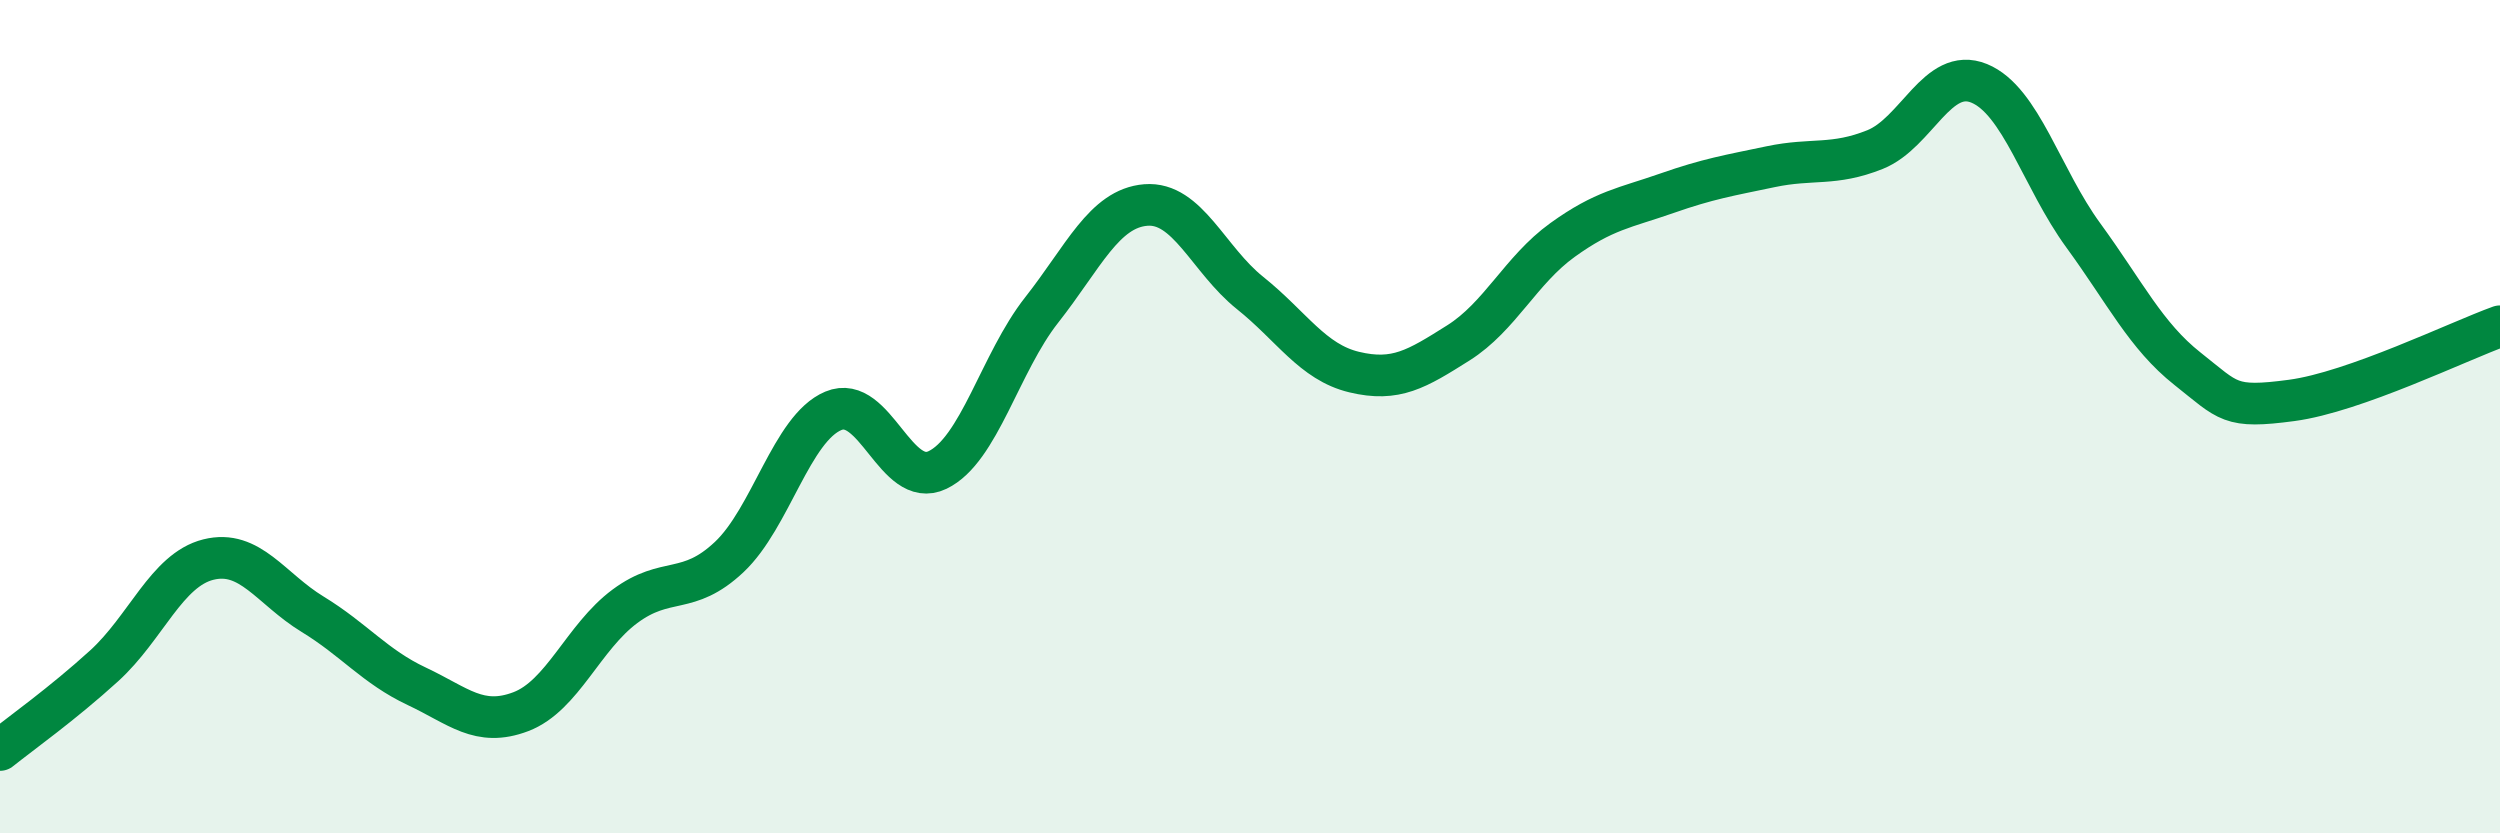
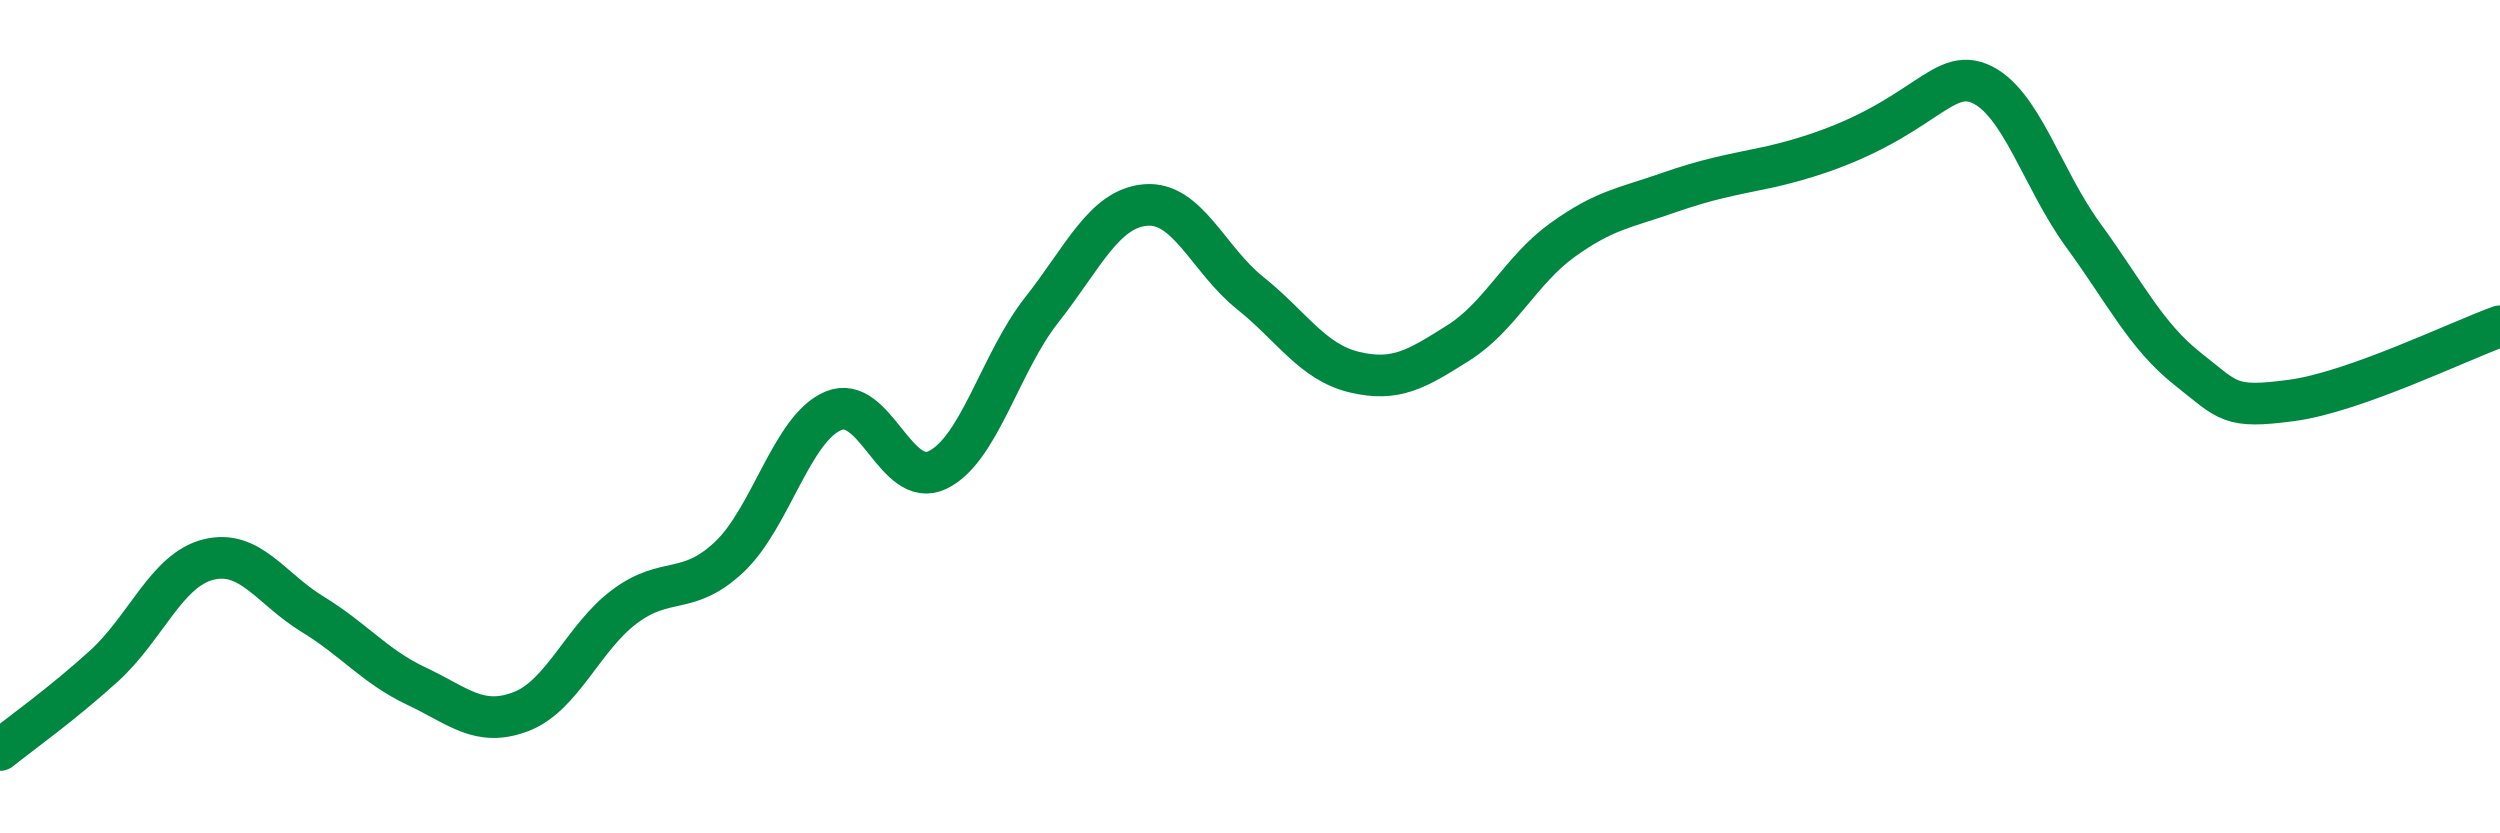
<svg xmlns="http://www.w3.org/2000/svg" width="60" height="20" viewBox="0 0 60 20">
-   <path d="M 0,18 C 0.5,17.6 1.5,16.89 2.5,15.98 C 3.5,15.07 4,13.68 5,13.43 C 6,13.18 6.5,14.13 7.5,14.74 C 8.5,15.35 9,16 10,16.47 C 11,16.94 11.5,17.46 12.5,17.08 C 13.5,16.7 14,15.29 15,14.55 C 16,13.81 16.5,14.31 17.5,13.37 C 18.5,12.43 19,10.28 20,9.86 C 21,9.44 21.5,11.76 22.5,11.28 C 23.5,10.8 24,8.71 25,7.44 C 26,6.17 26.5,5 27.5,4.92 C 28.5,4.84 29,6.23 30,7.03 C 31,7.83 31.5,8.69 32.5,8.93 C 33.5,9.17 34,8.86 35,8.23 C 36,7.6 36.5,6.48 37.5,5.76 C 38.5,5.04 39,4.99 40,4.64 C 41,4.29 41.5,4.21 42.5,4 C 43.5,3.79 44,3.99 45,3.59 C 46,3.19 46.5,1.59 47.5,2 C 48.5,2.41 49,4.28 50,5.65 C 51,7.02 51.5,8.06 52.5,8.85 C 53.5,9.64 53.5,9.81 55,9.61 C 56.5,9.41 59,8.19 60,7.83L60 20L0 20Z" fill="#008740" opacity="0.1" stroke-linecap="round" stroke-linejoin="round" />
-   <path d="M 0,18 C 0.5,17.6 1.5,16.89 2.5,15.98 C 3.5,15.07 4,13.68 5,13.43 C 6,13.18 6.5,14.13 7.5,14.74 C 8.5,15.35 9,16 10,16.47 C 11,16.94 11.5,17.46 12.5,17.08 C 13.5,16.7 14,15.29 15,14.55 C 16,13.81 16.5,14.31 17.5,13.37 C 18.5,12.43 19,10.28 20,9.86 C 21,9.44 21.5,11.76 22.5,11.28 C 23.5,10.8 24,8.71 25,7.44 C 26,6.17 26.5,5 27.5,4.92 C 28.5,4.84 29,6.23 30,7.03 C 31,7.83 31.5,8.69 32.5,8.93 C 33.5,9.17 34,8.86 35,8.23 C 36,7.6 36.5,6.48 37.5,5.76 C 38.5,5.04 39,4.99 40,4.64 C 41,4.29 41.5,4.21 42.5,4 C 43.5,3.79 44,3.99 45,3.59 C 46,3.19 46.5,1.59 47.5,2 C 48.5,2.41 49,4.28 50,5.65 C 51,7.02 51.5,8.06 52.5,8.85 C 53.5,9.64 53.5,9.81 55,9.61 C 56.5,9.41 59,8.19 60,7.83" stroke="#008740" stroke-width="1" fill="none" stroke-linecap="round" stroke-linejoin="round" />
+   <path d="M 0,18 C 0.5,17.6 1.5,16.89 2.5,15.98 C 3.5,15.07 4,13.68 5,13.43 C 6,13.18 6.5,14.13 7.5,14.74 C 8.5,15.35 9,16 10,16.47 C 11,16.94 11.5,17.46 12.5,17.08 C 13.5,16.7 14,15.29 15,14.55 C 16,13.81 16.5,14.31 17.5,13.37 C 18.5,12.43 19,10.28 20,9.86 C 21,9.44 21.5,11.76 22.5,11.28 C 23.5,10.8 24,8.71 25,7.44 C 26,6.17 26.5,5 27.5,4.92 C 28.5,4.84 29,6.23 30,7.03 C 31,7.83 31.5,8.69 32.5,8.93 C 33.5,9.17 34,8.86 35,8.23 C 36,7.6 36.5,6.48 37.5,5.76 C 38.5,5.04 39,4.99 40,4.64 C 41,4.29 41.5,4.21 42.5,4 C 46,3.19 46.5,1.59 47.5,2 C 48.5,2.41 49,4.28 50,5.65 C 51,7.02 51.5,8.06 52.5,8.85 C 53.5,9.64 53.5,9.81 55,9.61 C 56.5,9.41 59,8.19 60,7.83" stroke="#008740" stroke-width="1" fill="none" stroke-linecap="round" stroke-linejoin="round" />
</svg>